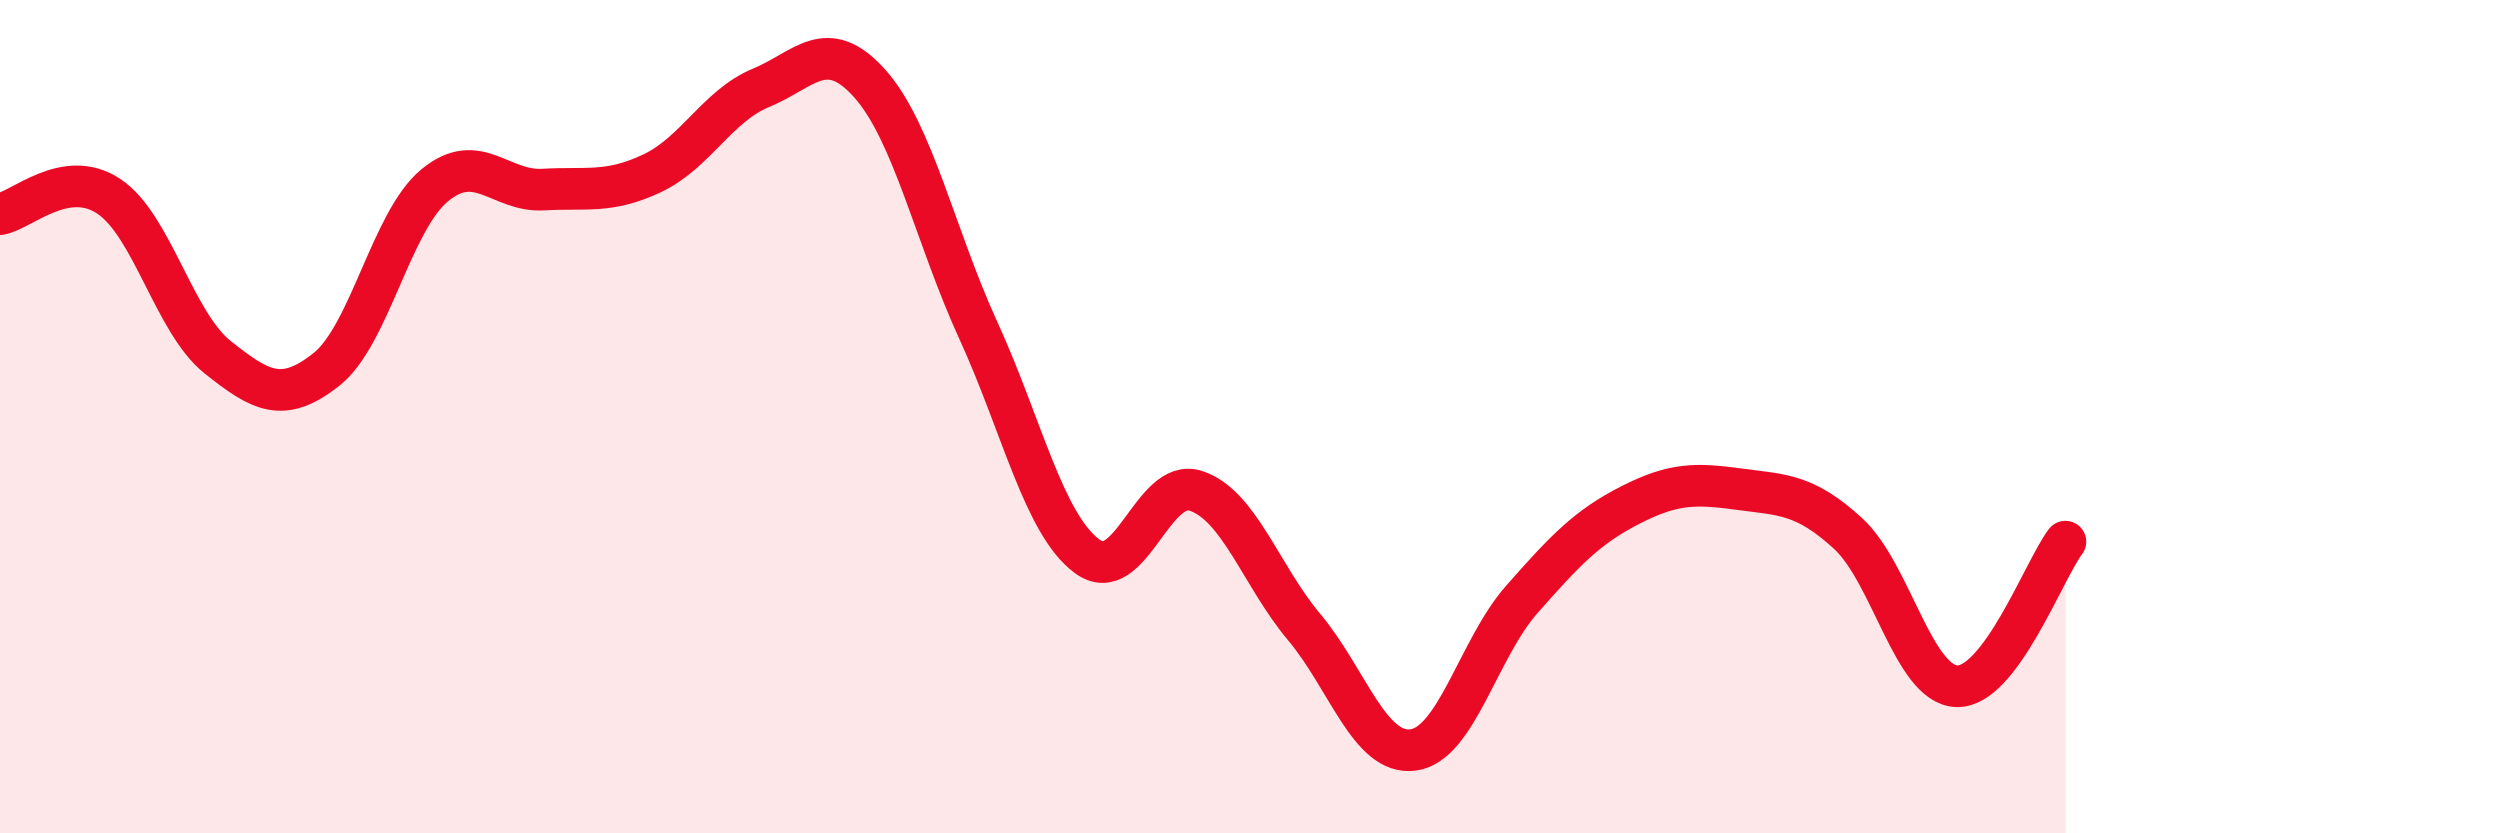
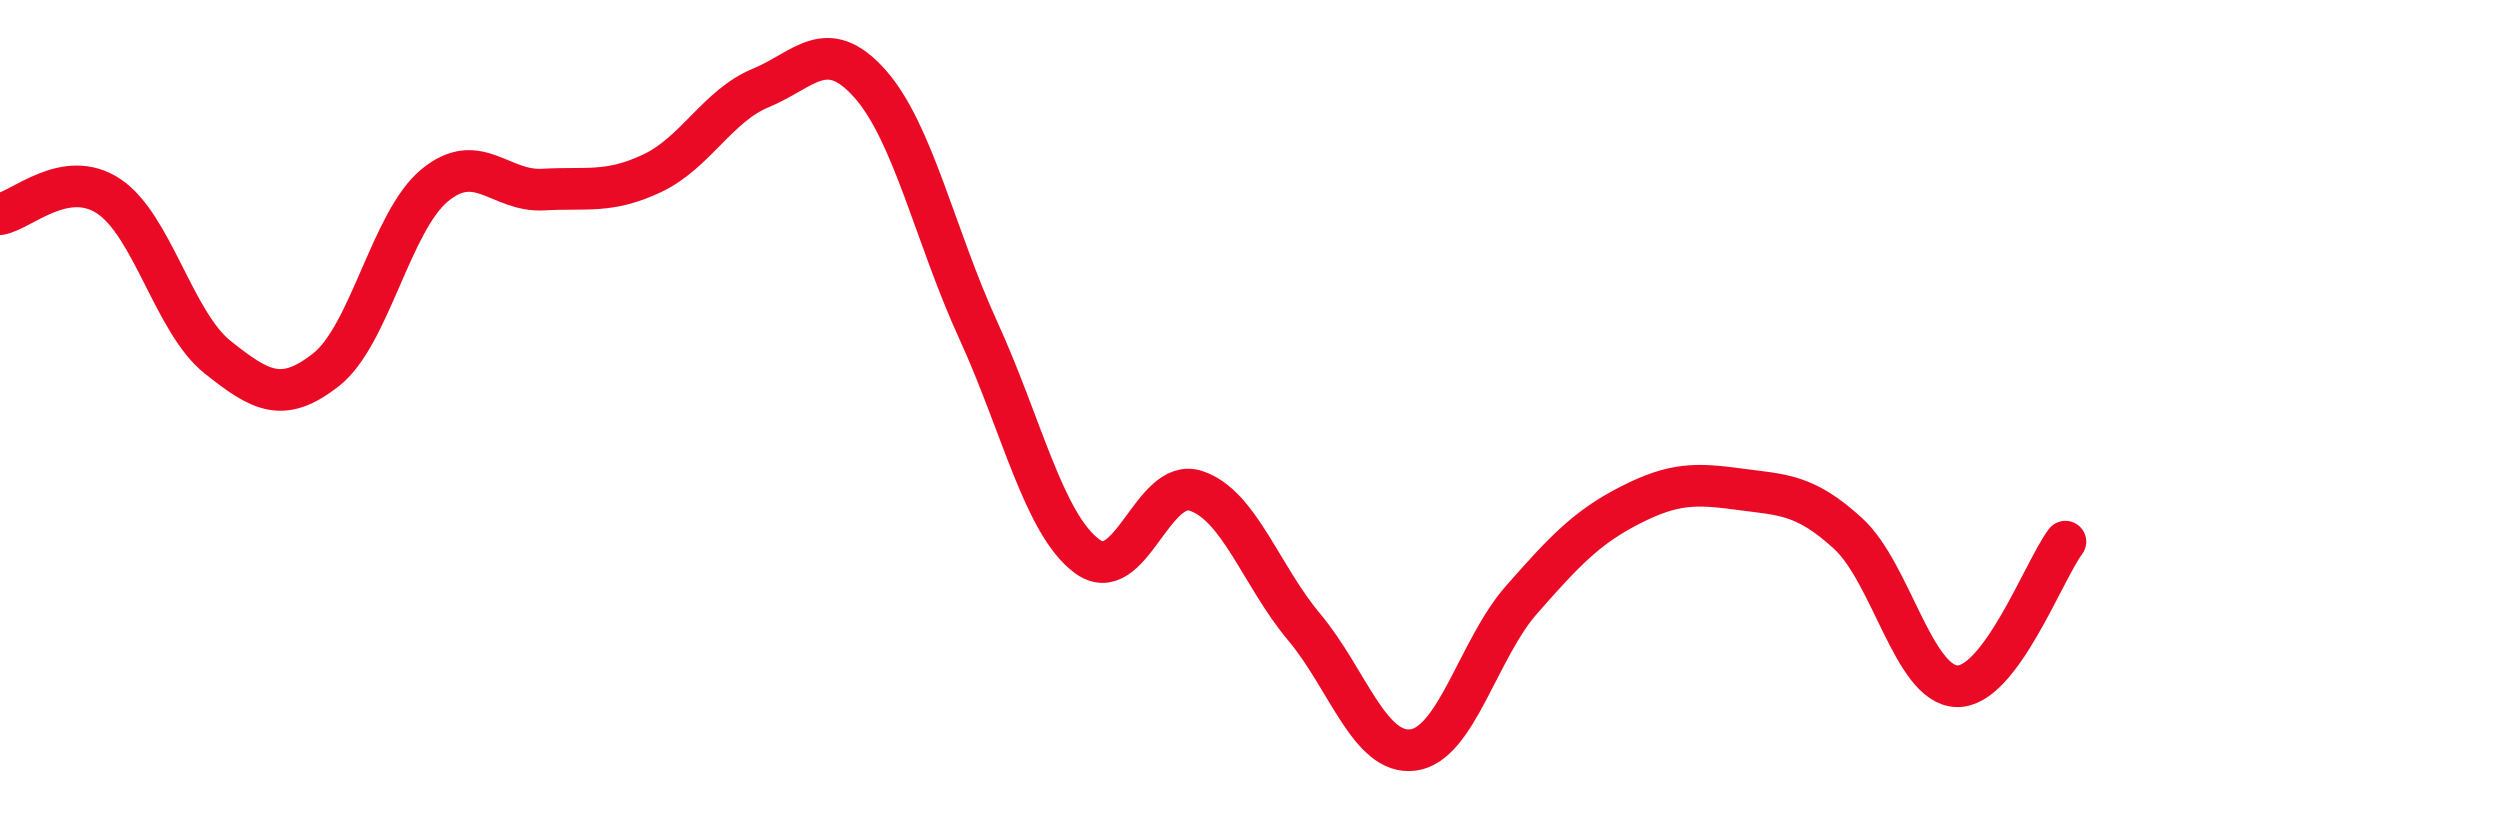
<svg xmlns="http://www.w3.org/2000/svg" width="60" height="20" viewBox="0 0 60 20">
-   <path d="M 0,5.14 C 0.52,5.05 1.57,4.02 2.61,4.71 C 3.65,5.4 4.18,7.74 5.22,8.57 C 6.26,9.4 6.79,9.69 7.83,8.87 C 8.87,8.05 9.39,5.31 10.43,4.45 C 11.47,3.59 12,4.61 13.04,4.55 C 14.08,4.49 14.61,4.65 15.65,4.16 C 16.69,3.67 17.22,2.54 18.26,2.11 C 19.3,1.68 19.83,0.84 20.87,2 C 21.91,3.16 22.44,5.66 23.48,7.93 C 24.52,10.2 25.05,12.58 26.09,13.35 C 27.13,14.12 27.66,11.44 28.7,11.78 C 29.74,12.12 30.26,13.81 31.3,15.05 C 32.34,16.29 32.87,18.13 33.91,18 C 34.95,17.87 35.48,15.57 36.52,14.39 C 37.56,13.21 38.09,12.65 39.13,12.12 C 40.17,11.59 40.7,11.6 41.74,11.74 C 42.78,11.88 43.31,11.85 44.35,12.8 C 45.39,13.75 45.92,16.43 46.96,16.47 C 48,16.51 49.05,13.69 49.57,13L49.57 20L0 20Z" fill="#EB0A25" opacity="0.1" stroke-linecap="round" stroke-linejoin="round" />
  <path d="M 0,5.14 C 0.52,5.05 1.57,4.02 2.61,4.71 C 3.65,5.4 4.18,7.74 5.22,8.57 C 6.26,9.4 6.79,9.69 7.83,8.87 C 8.87,8.05 9.39,5.31 10.43,4.45 C 11.47,3.59 12,4.61 13.04,4.55 C 14.08,4.49 14.61,4.65 15.65,4.16 C 16.69,3.67 17.22,2.54 18.26,2.11 C 19.3,1.68 19.83,0.84 20.87,2 C 21.91,3.16 22.44,5.66 23.48,7.93 C 24.52,10.2 25.05,12.58 26.09,13.35 C 27.13,14.12 27.66,11.44 28.7,11.78 C 29.74,12.12 30.26,13.81 31.3,15.05 C 32.34,16.29 32.87,18.13 33.91,18 C 34.95,17.87 35.48,15.57 36.52,14.39 C 37.56,13.21 38.09,12.65 39.13,12.12 C 40.17,11.59 40.7,11.6 41.74,11.74 C 42.78,11.88 43.31,11.85 44.35,12.8 C 45.39,13.75 45.92,16.43 46.96,16.47 C 48,16.51 49.05,13.69 49.57,13" stroke="#EB0A25" stroke-width="1" fill="none" stroke-linecap="round" stroke-linejoin="round" />
</svg>